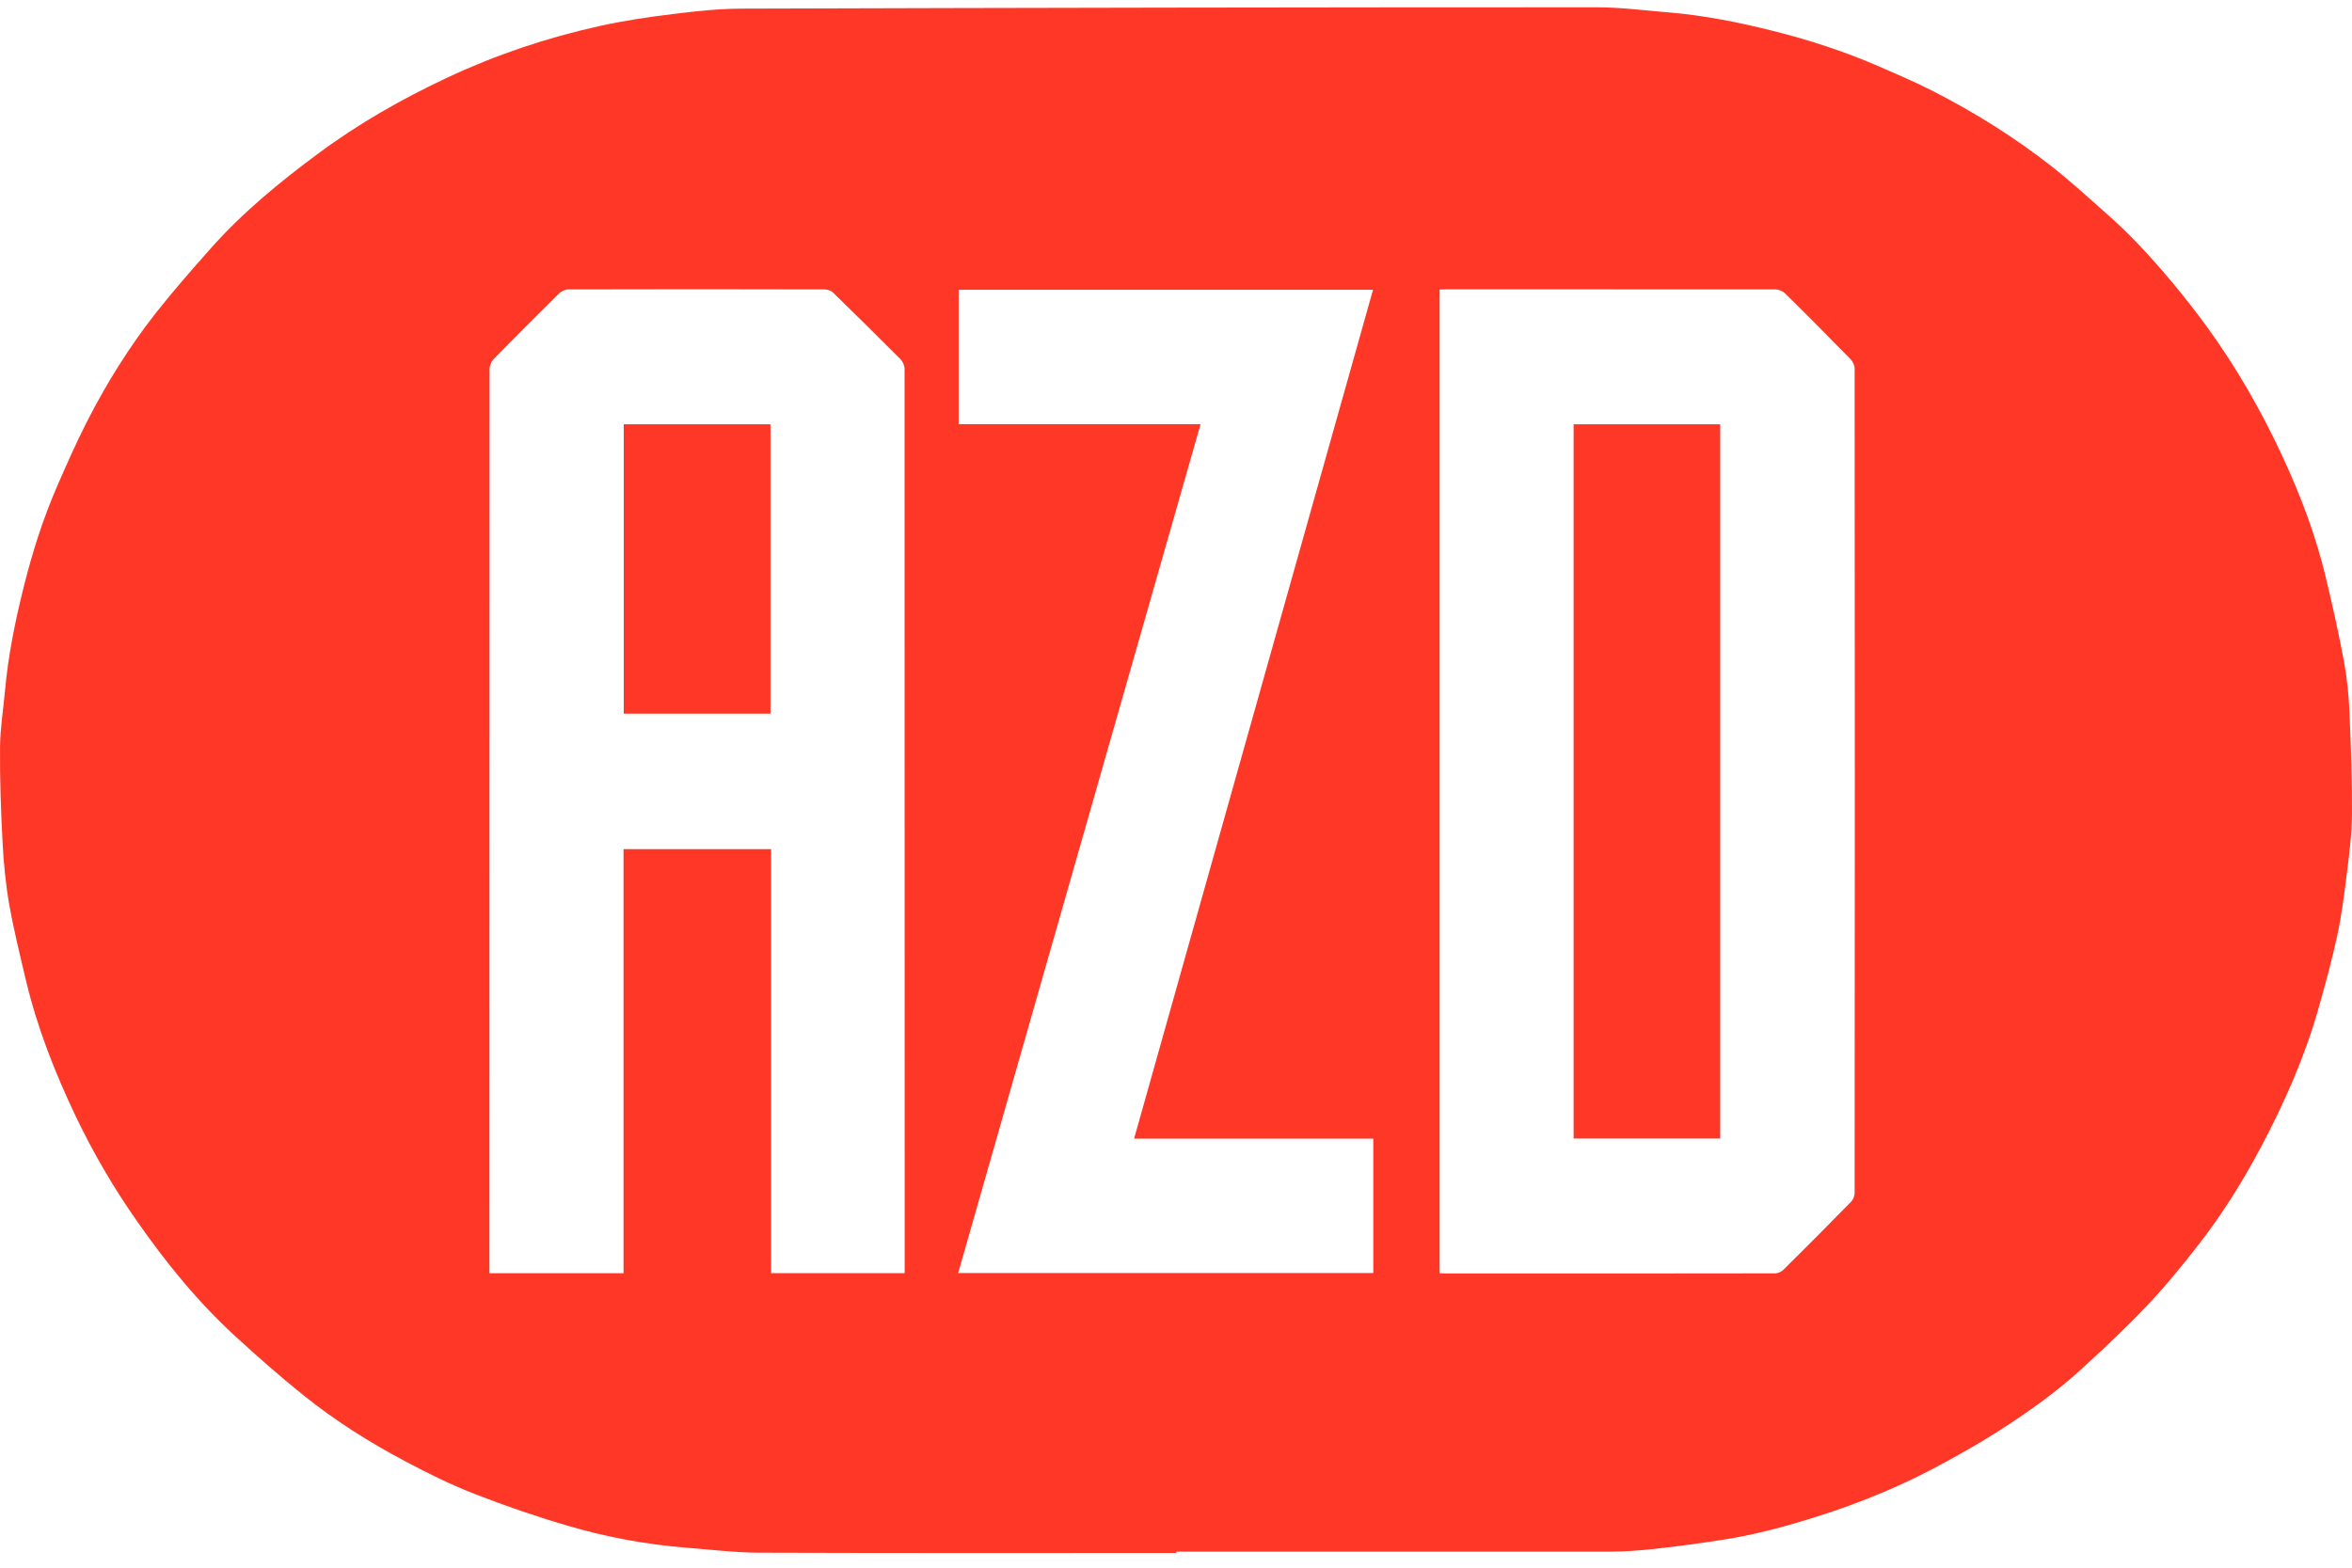
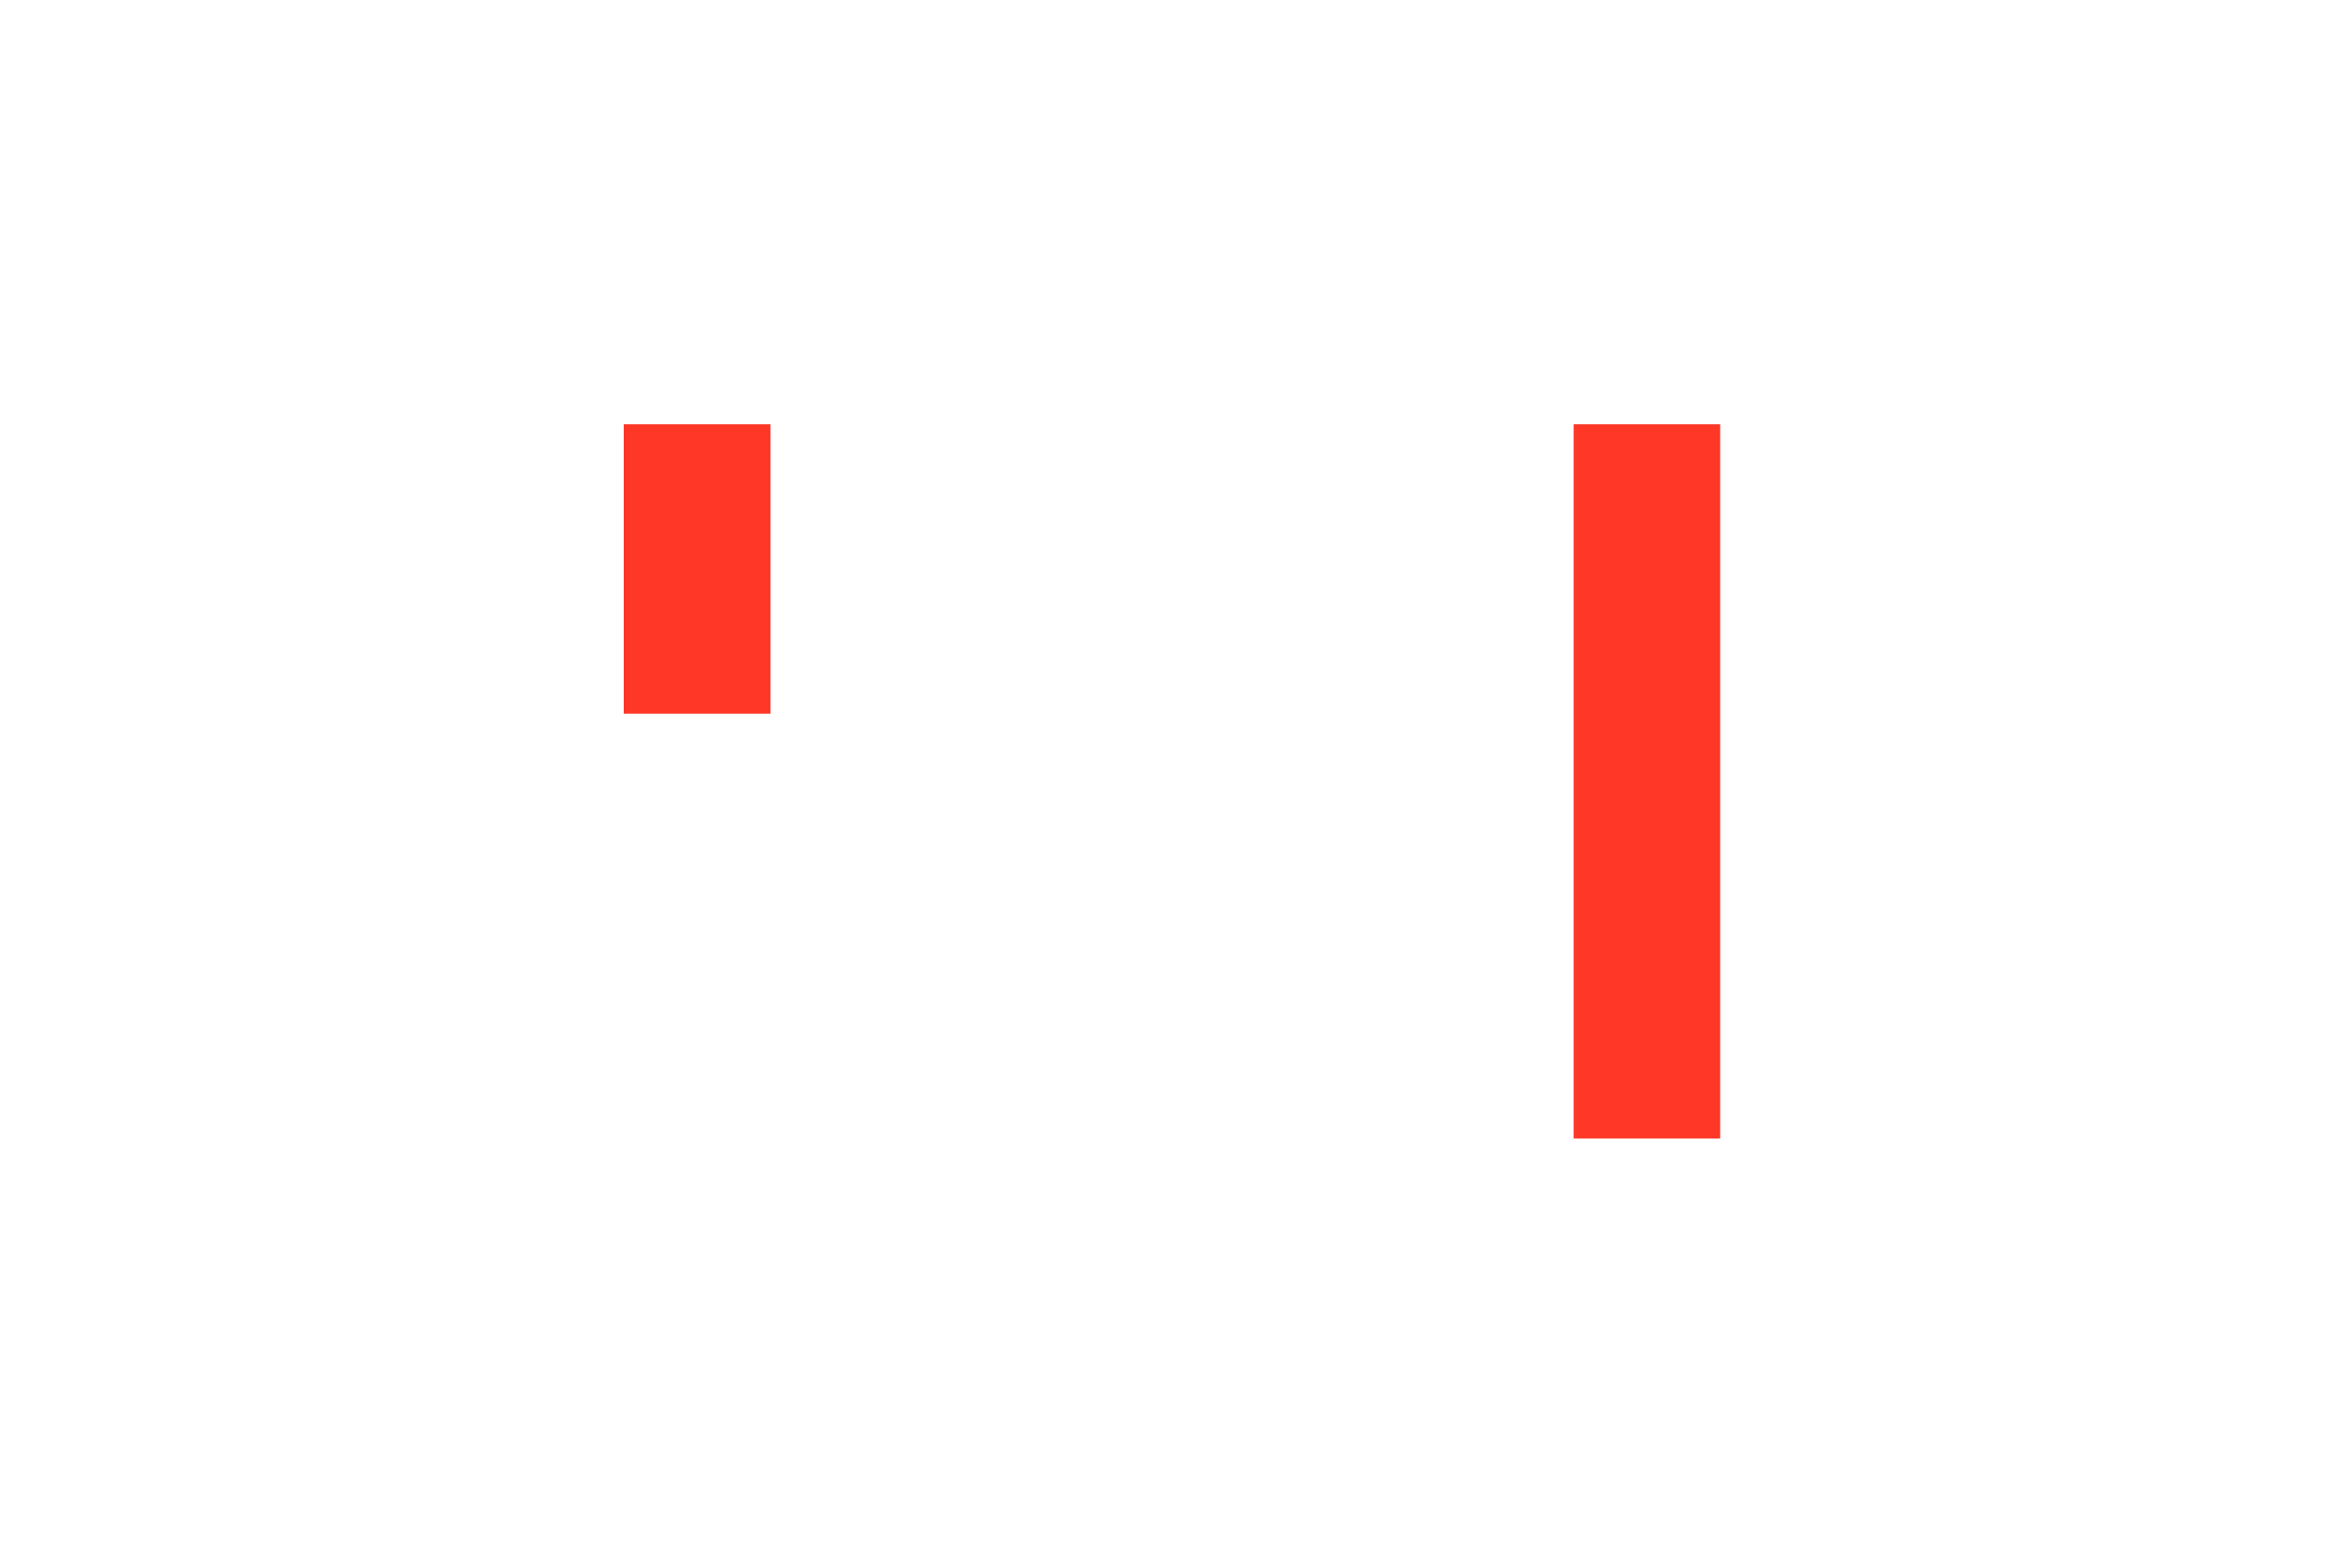
<svg xmlns="http://www.w3.org/2000/svg" width="75" height="50" viewBox="0 0 75 50" fill="none">
-   <path d="M74.163 18.407C73.845 17.085 73.366 15.813 72.794 14.58C72.119 13.123 71.326 11.732 70.379 10.429C69.692 9.489 68.952 8.595 68.151 7.751C67.863 7.447 67.556 7.157 67.242 6.876C66.636 6.34 66.042 5.793 65.409 5.296C64.236 4.379 62.974 3.589 61.648 2.911C61.069 2.614 60.47 2.36 59.876 2.101C58.798 1.635 57.683 1.273 56.548 0.988C55.443 0.71 54.328 0.487 53.189 0.394C52.426 0.332 51.67 0.232 50.919 0.232C41.843 0.232 32.766 0.248 23.69 0.275C22.958 0.275 22.218 0.352 21.489 0.444C20.696 0.541 19.902 0.656 19.12 0.83C17.448 1.2 15.826 1.743 14.273 2.471C12.816 3.153 11.424 3.947 10.128 4.911C8.901 5.82 7.724 6.788 6.708 7.936C6.113 8.607 5.519 9.285 4.963 9.99C4.119 11.065 3.398 12.225 2.773 13.447C2.428 14.125 2.118 14.827 1.815 15.524C1.366 16.561 1.025 17.636 0.753 18.734C0.48 19.825 0.258 20.923 0.158 22.045C0.105 22.642 0.005 23.239 0.001 23.833C-0.007 24.843 0.028 25.856 0.082 26.866C0.116 27.533 0.181 28.199 0.296 28.858C0.442 29.675 0.641 30.481 0.833 31.29C1.19 32.785 1.75 34.207 2.409 35.591C2.969 36.763 3.621 37.884 4.369 38.948C5.296 40.277 6.313 41.53 7.509 42.624C8.211 43.268 8.928 43.9 9.672 44.497C10.676 45.306 11.765 45.992 12.904 46.597C13.636 46.987 14.384 47.357 15.159 47.657C16.14 48.039 17.141 48.382 18.149 48.675C19.361 49.029 20.607 49.26 21.869 49.361C22.651 49.422 23.433 49.519 24.22 49.522C28.648 49.538 33.081 49.53 37.51 49.53V49.488C42.111 49.488 46.716 49.488 51.321 49.488C51.793 49.488 52.269 49.453 52.736 49.403C53.476 49.322 54.216 49.222 54.956 49.106C55.98 48.948 56.977 48.675 57.963 48.362C59.374 47.915 60.739 47.349 62.035 46.632C62.61 46.316 63.185 45.992 63.737 45.638C64.669 45.04 65.578 44.397 66.395 43.645C67.1 42.998 67.802 42.343 68.457 41.649C69.037 41.04 69.57 40.385 70.087 39.722C70.869 38.724 71.54 37.641 72.131 36.52C72.863 35.132 73.496 33.699 73.925 32.184C74.148 31.398 74.363 30.612 74.535 29.814C74.673 29.163 74.757 28.5 74.838 27.841C74.915 27.22 74.995 26.592 74.999 25.968C75.007 24.881 74.965 23.791 74.919 22.704C74.896 22.168 74.842 21.632 74.746 21.108C74.577 20.203 74.378 19.305 74.163 18.411V18.407ZM28.852 40.605H24.588V27.082H19.883V40.609H15.607V40.385C15.607 30.847 15.607 21.305 15.611 11.767C15.611 11.663 15.665 11.535 15.738 11.458C16.424 10.753 17.122 10.056 17.824 9.362C17.896 9.289 18.027 9.231 18.127 9.231C20.849 9.223 23.575 9.223 26.298 9.231C26.386 9.231 26.493 9.266 26.555 9.323C27.279 10.029 28 10.738 28.713 11.454C28.786 11.528 28.844 11.659 28.844 11.759C28.848 21.305 28.848 30.855 28.848 40.4V40.601L28.852 40.605ZM43.791 40.601H30.554C33.131 31.579 35.704 22.569 38.284 13.528H30.569V9.242H43.783C41.244 18.264 38.71 27.274 36.164 36.315H43.791V40.597V40.601ZM59.017 38.339C58.308 39.063 57.594 39.78 56.874 40.493C56.809 40.559 56.697 40.612 56.605 40.612C53.093 40.62 49.584 40.616 46.076 40.616C46.026 40.616 45.98 40.612 45.907 40.609V9.235C45.98 9.235 46.053 9.227 46.126 9.227C49.623 9.227 53.12 9.227 56.617 9.231C56.72 9.231 56.847 9.285 56.923 9.358C57.625 10.048 58.319 10.749 59.009 11.454C59.082 11.528 59.14 11.655 59.14 11.759C59.148 20.523 59.148 29.286 59.14 38.05C59.14 38.146 59.086 38.269 59.021 38.339H59.017Z" fill="#FF3727" />
  <path d="M19.89 22.762H24.568V13.532H19.89V22.762Z" fill="#FF3727" />
  <path d="M50.179 36.312H54.853V13.532H50.179V36.312Z" fill="#FF3727" />
</svg>